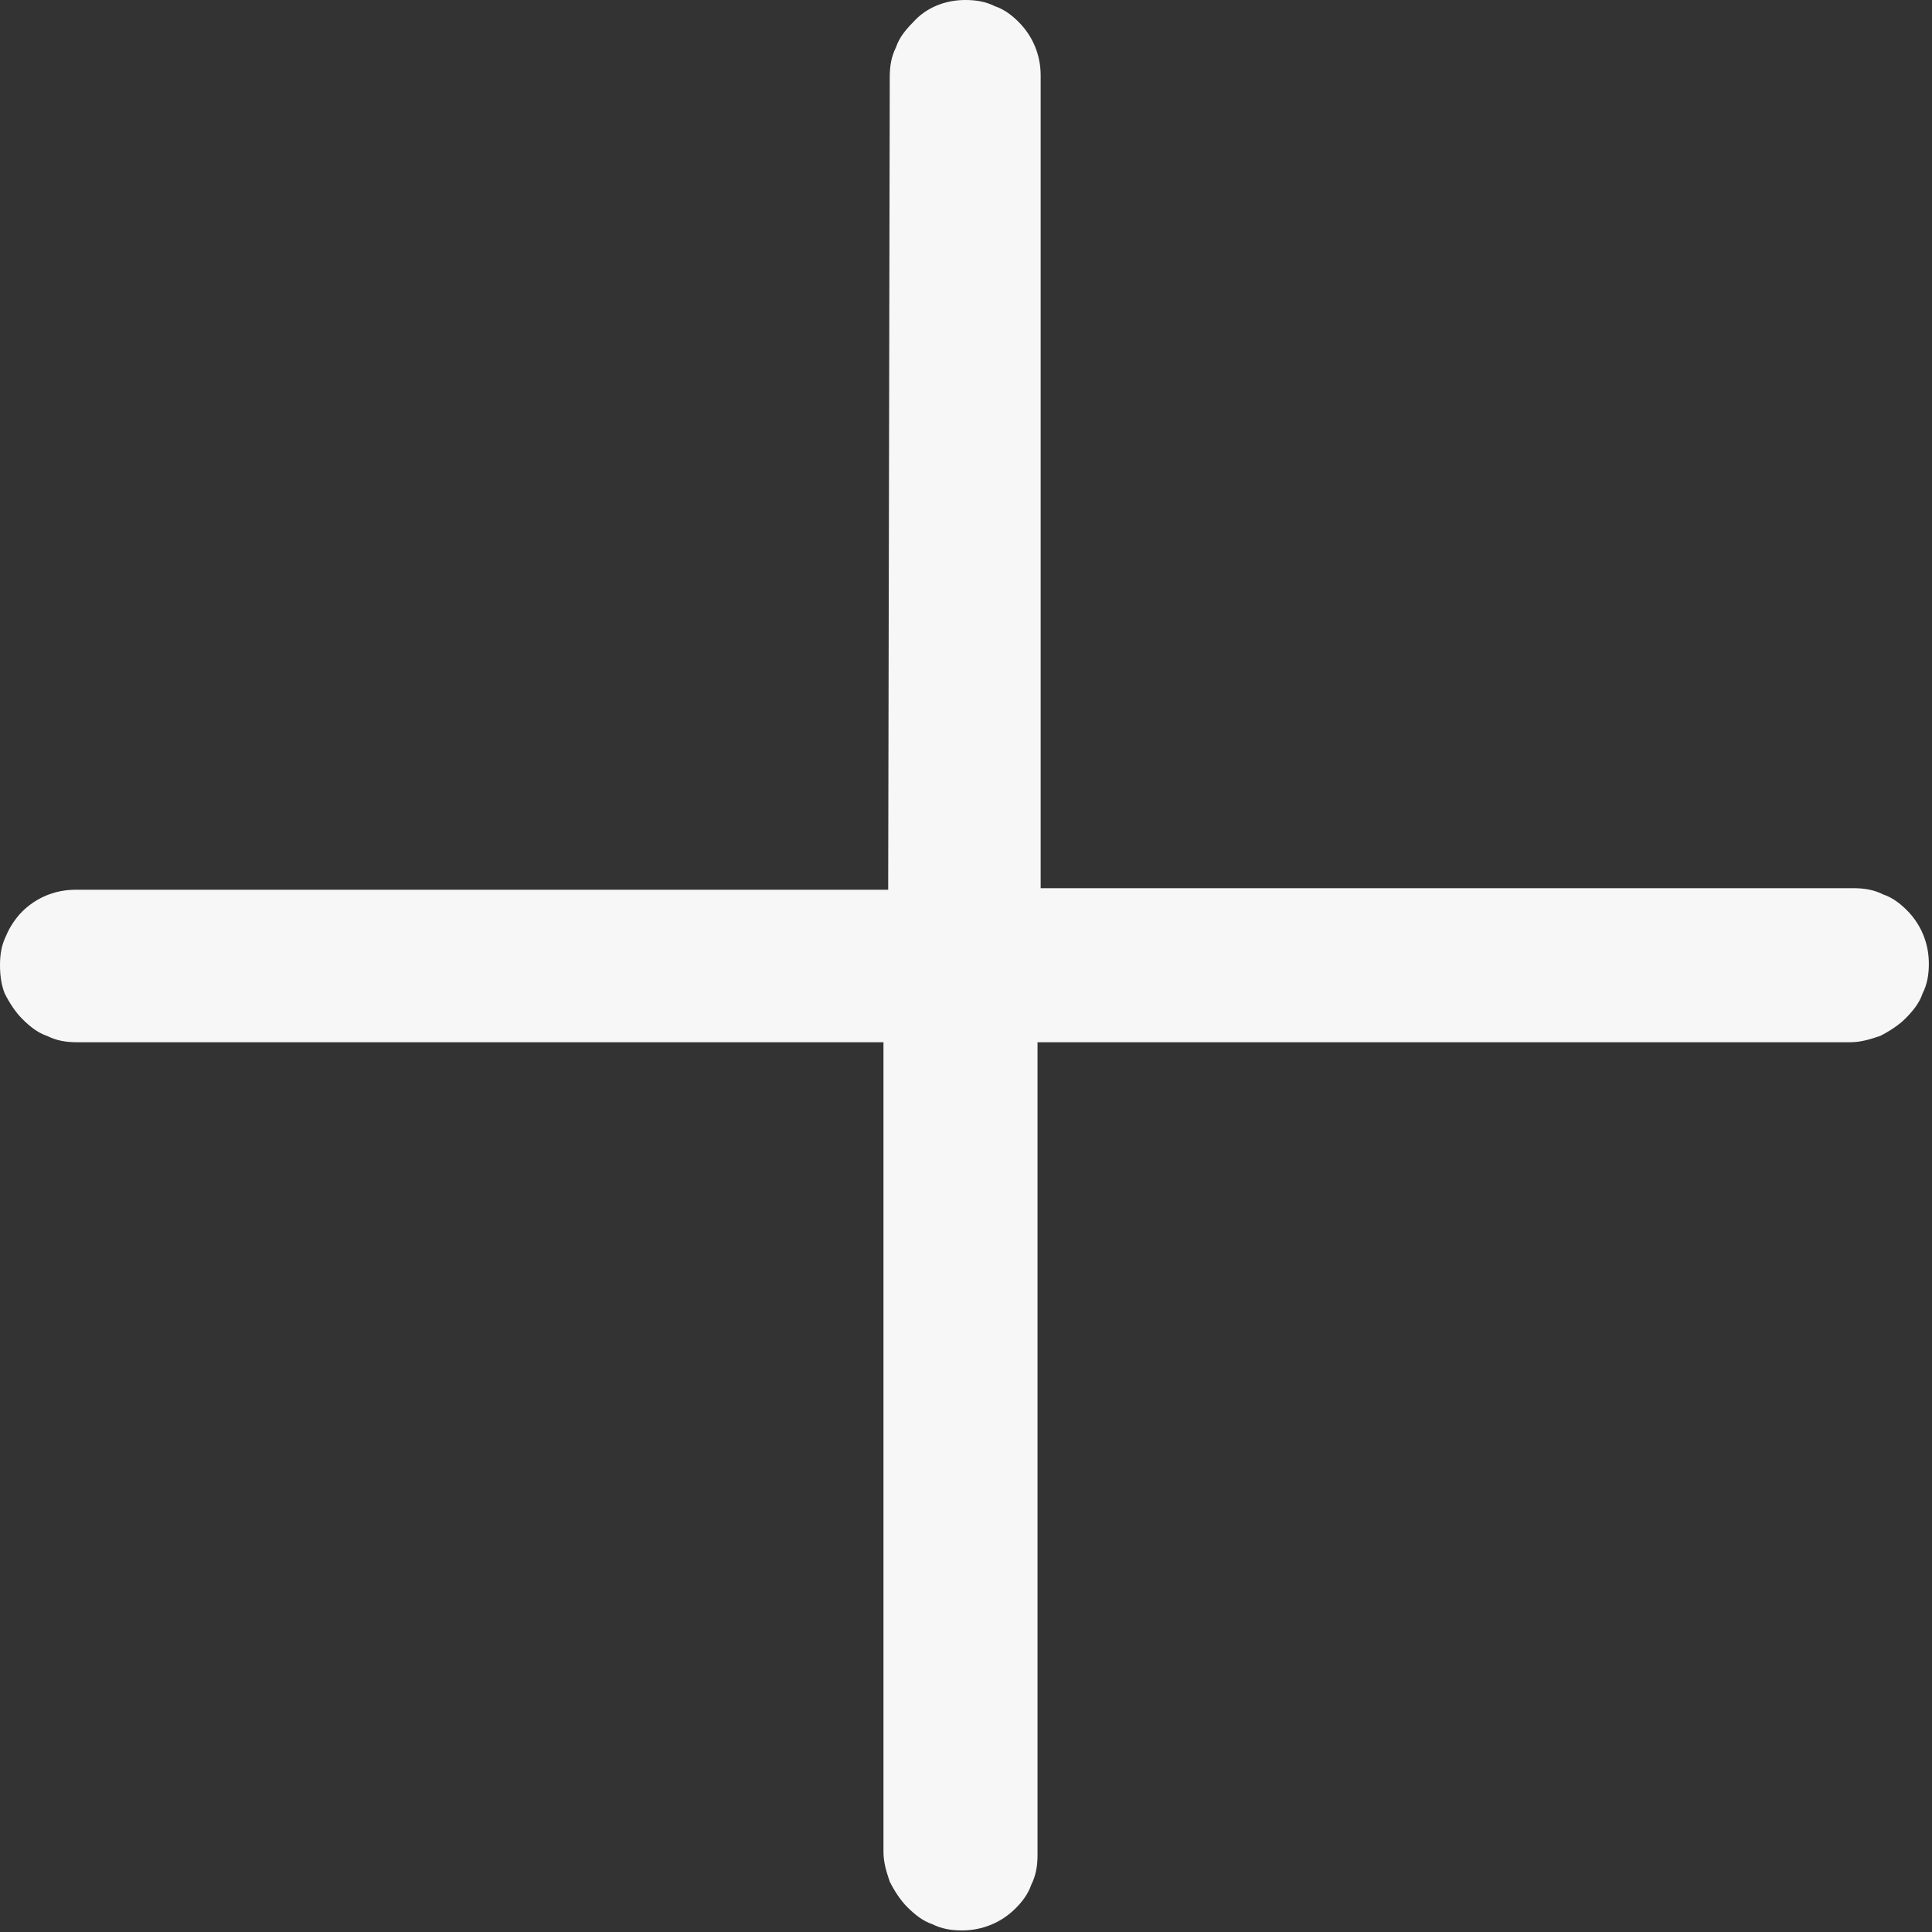
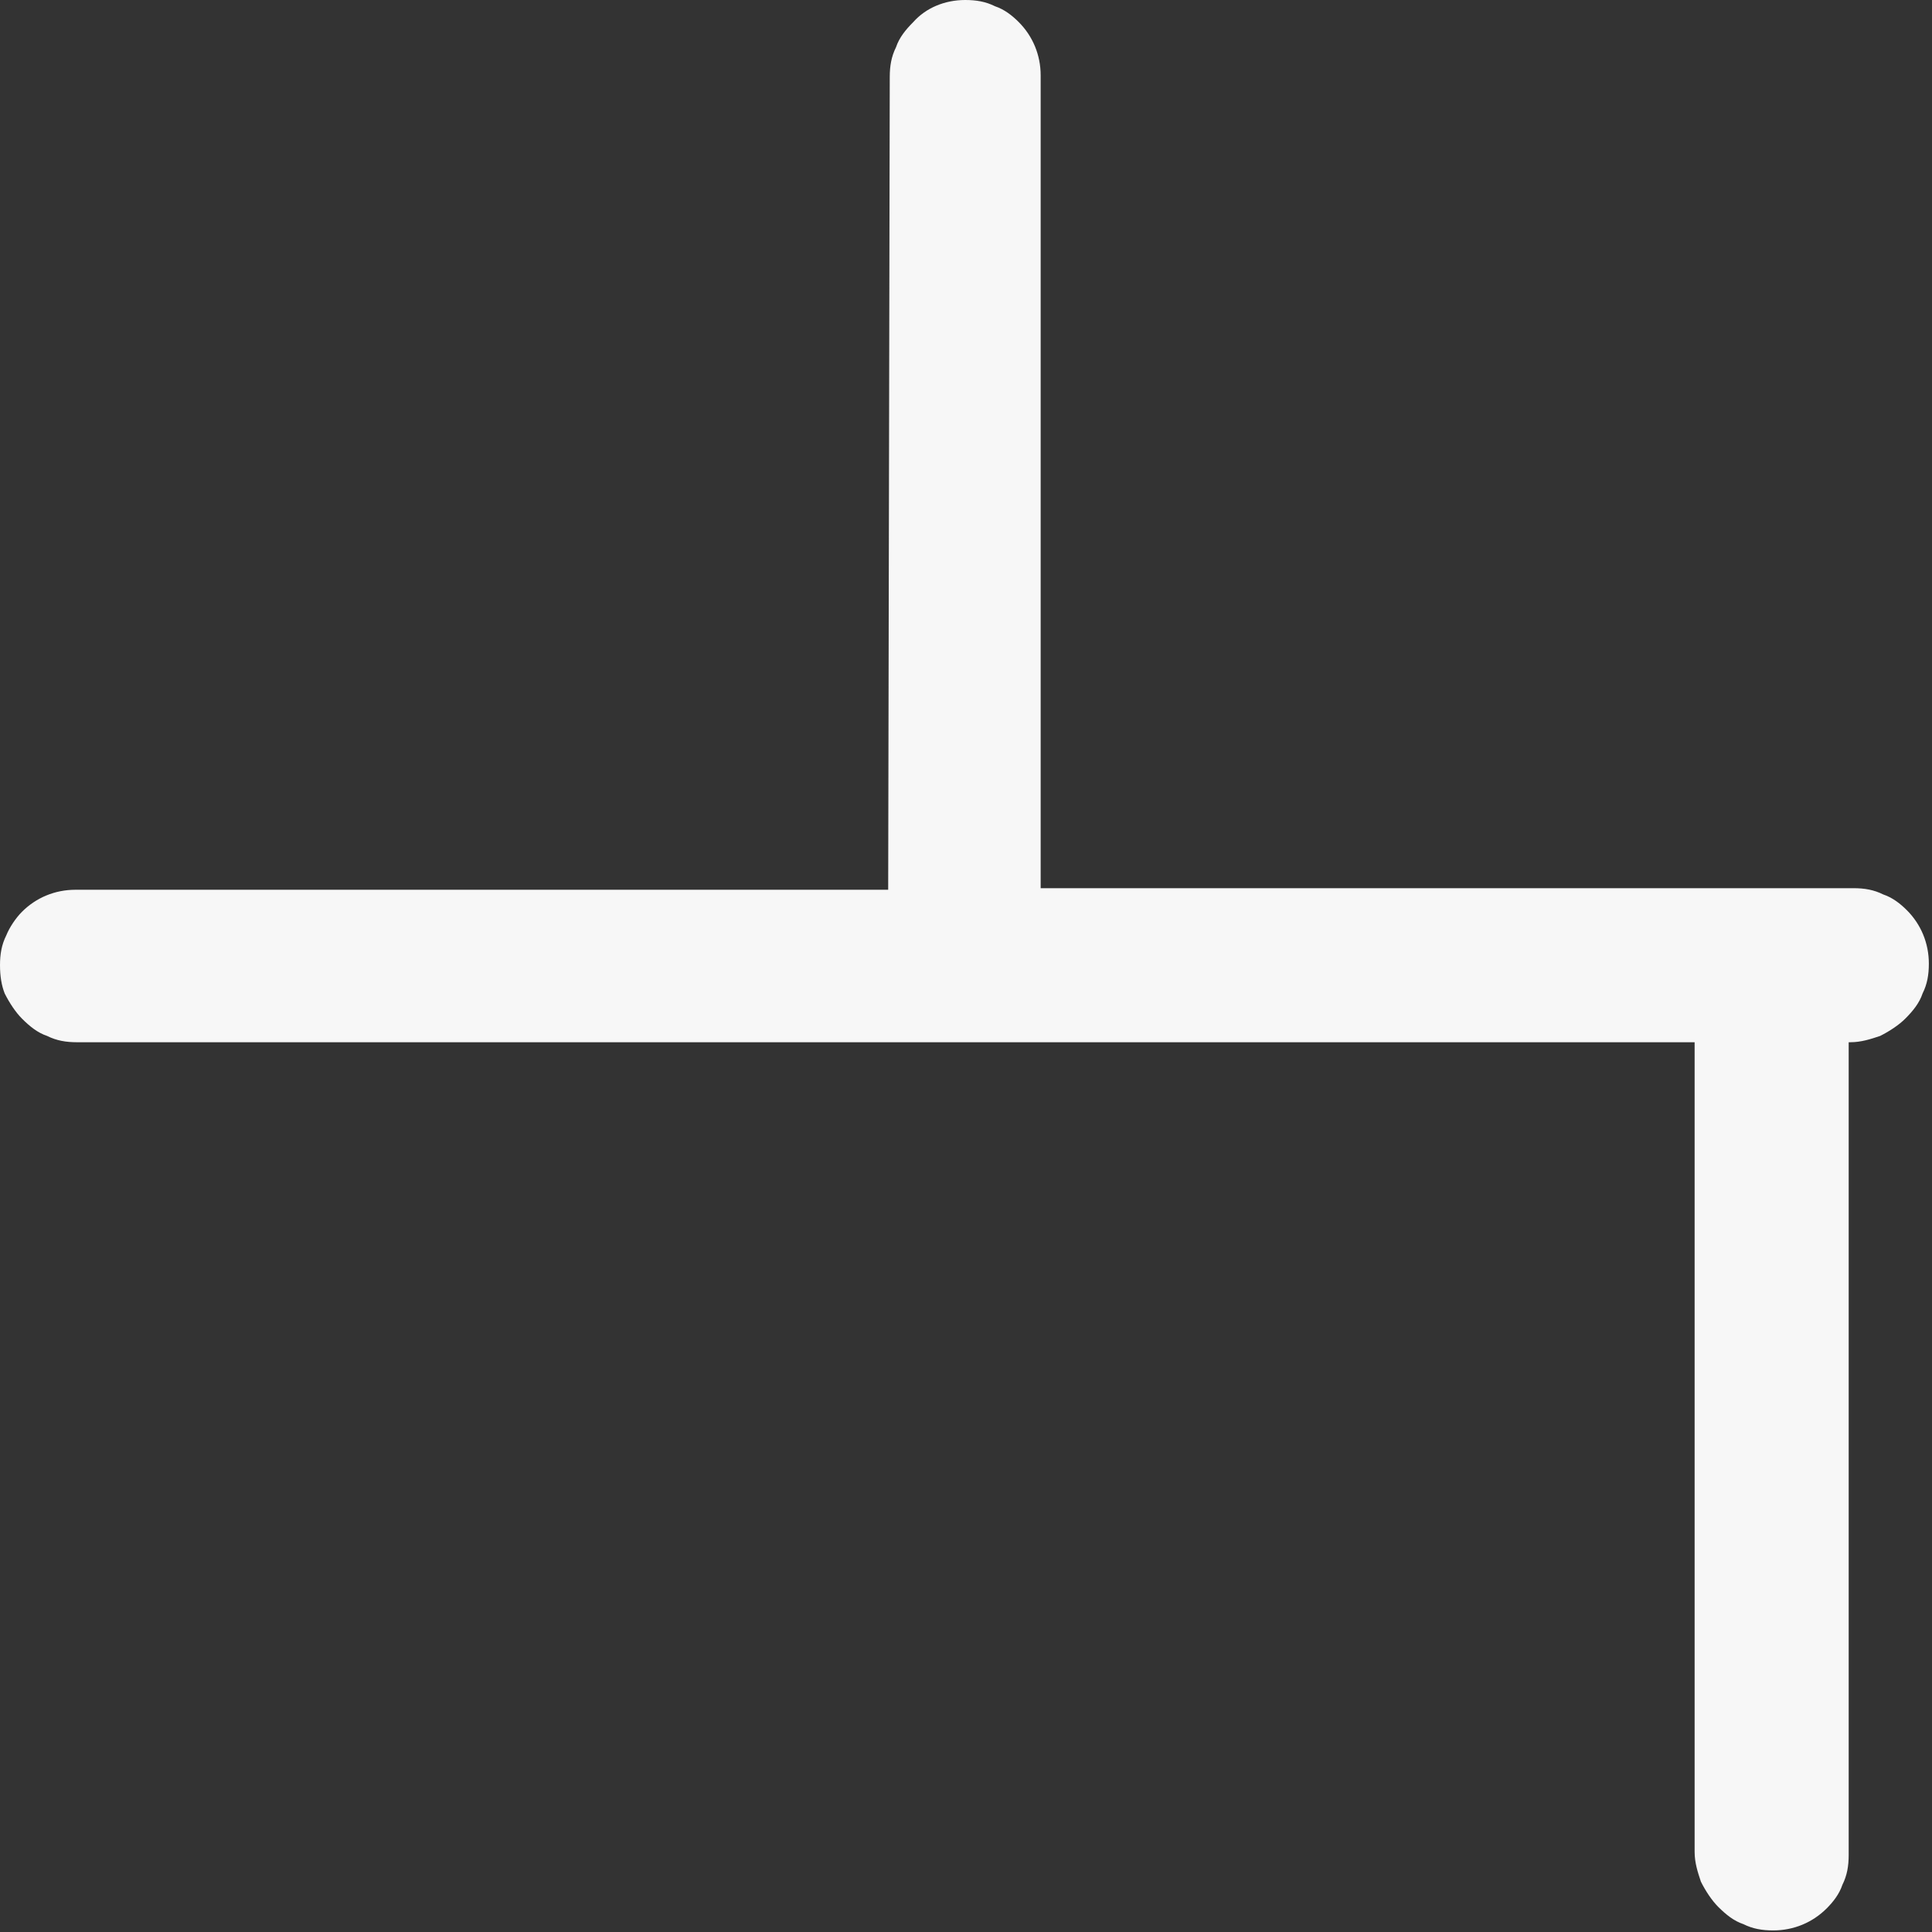
<svg xmlns="http://www.w3.org/2000/svg" version="1.1" id="Layer_1" x="0px" y="0px" viewBox="0 0 122.9 122.9" style="enable-background:new 0 0 122.9 122.9;" xml:space="preserve">
  <rect x="0" y="0" width="122.9" height="122.9" fill="#333333" stroke="none" />
  <style type="text/css">
	.st0{fill:#F7F7F7;}
</style>
  <g>
-     <path class="st0" d="M56.6,4.9c0-0.7,0.1-1.3,0.4-1.9c0.2-0.6,0.6-1.1,1.1-1.6C58.9,0.5,60.1,0,61.4,0c0.7,0,1.3,0.1,1.9,0.4   c0,0,0,0,0,0c0.6,0.2,1.1,0.6,1.5,1c0.9,0.9,1.4,2.1,1.4,3.4c0,0,0,0.1,0,0.1v51.6h51.6c0,0,0.1,0,0.1,0c0.7,0,1.3,0.1,1.9,0.4   c0,0,0,0,0,0c0.6,0.2,1.1,0.6,1.5,1c0.9,0.9,1.4,2.1,1.4,3.4c0,0.7-0.1,1.3-0.4,1.9c-0.2,0.6-0.6,1.1-1.1,1.6   c-0.4,0.4-1,0.8-1.6,1.1v0c-0.6,0.2-1.2,0.4-1.9,0.4c0,0-0.1,0-0.1,0l-51.6,0v51.6c0,0,0,0.1,0,0.1c0,0.7-0.1,1.3-0.4,1.9   c0,0,0,0,0,0c-0.2,0.6-0.6,1.1-1,1.5c-0.9,0.9-2.1,1.4-3.4,1.4c-0.7,0-1.3-0.1-1.9-0.4c-0.6-0.2-1.1-0.6-1.6-1.1   c-0.4-0.4-0.8-1-1.1-1.6h0c-0.2-0.6-0.4-1.2-0.4-1.9c0,0,0-0.1,0-0.1V66.3H5c0,0-0.1,0-0.1,0c-0.7,0-1.3-0.1-1.9-0.4   c-0.6-0.2-1.1-0.6-1.6-1.1c-0.4-0.4-0.8-1-1.1-1.6h0C0.1,62.7,0,62.1,0,61.4c0-0.7,0.1-1.3,0.4-1.9C0.6,59,1,58.4,1.4,58   c0.9-0.9,2.1-1.4,3.4-1.4c0,0,0.1,0,0.1,0h51.6L56.6,4.9C56.6,4.9,56.6,4.9,56.6,4.9L56.6,4.9z" />
+     <path class="st0" d="M56.6,4.9c0-0.7,0.1-1.3,0.4-1.9c0.2-0.6,0.6-1.1,1.1-1.6C58.9,0.5,60.1,0,61.4,0c0.7,0,1.3,0.1,1.9,0.4   c0,0,0,0,0,0c0.6,0.2,1.1,0.6,1.5,1c0.9,0.9,1.4,2.1,1.4,3.4c0,0,0,0.1,0,0.1v51.6h51.6c0,0,0.1,0,0.1,0c0.7,0,1.3,0.1,1.9,0.4   c0,0,0,0,0,0c0.6,0.2,1.1,0.6,1.5,1c0.9,0.9,1.4,2.1,1.4,3.4c0,0.7-0.1,1.3-0.4,1.9c-0.2,0.6-0.6,1.1-1.1,1.6   c-0.4,0.4-1,0.8-1.6,1.1v0c-0.6,0.2-1.2,0.4-1.9,0.4c0,0-0.1,0-0.1,0v51.6c0,0,0,0.1,0,0.1c0,0.7-0.1,1.3-0.4,1.9   c0,0,0,0,0,0c-0.2,0.6-0.6,1.1-1,1.5c-0.9,0.9-2.1,1.4-3.4,1.4c-0.7,0-1.3-0.1-1.9-0.4c-0.6-0.2-1.1-0.6-1.6-1.1   c-0.4-0.4-0.8-1-1.1-1.6h0c-0.2-0.6-0.4-1.2-0.4-1.9c0,0,0-0.1,0-0.1V66.3H5c0,0-0.1,0-0.1,0c-0.7,0-1.3-0.1-1.9-0.4   c-0.6-0.2-1.1-0.6-1.6-1.1c-0.4-0.4-0.8-1-1.1-1.6h0C0.1,62.7,0,62.1,0,61.4c0-0.7,0.1-1.3,0.4-1.9C0.6,59,1,58.4,1.4,58   c0.9-0.9,2.1-1.4,3.4-1.4c0,0,0.1,0,0.1,0h51.6L56.6,4.9C56.6,4.9,56.6,4.9,56.6,4.9L56.6,4.9z" />
  </g>
</svg>